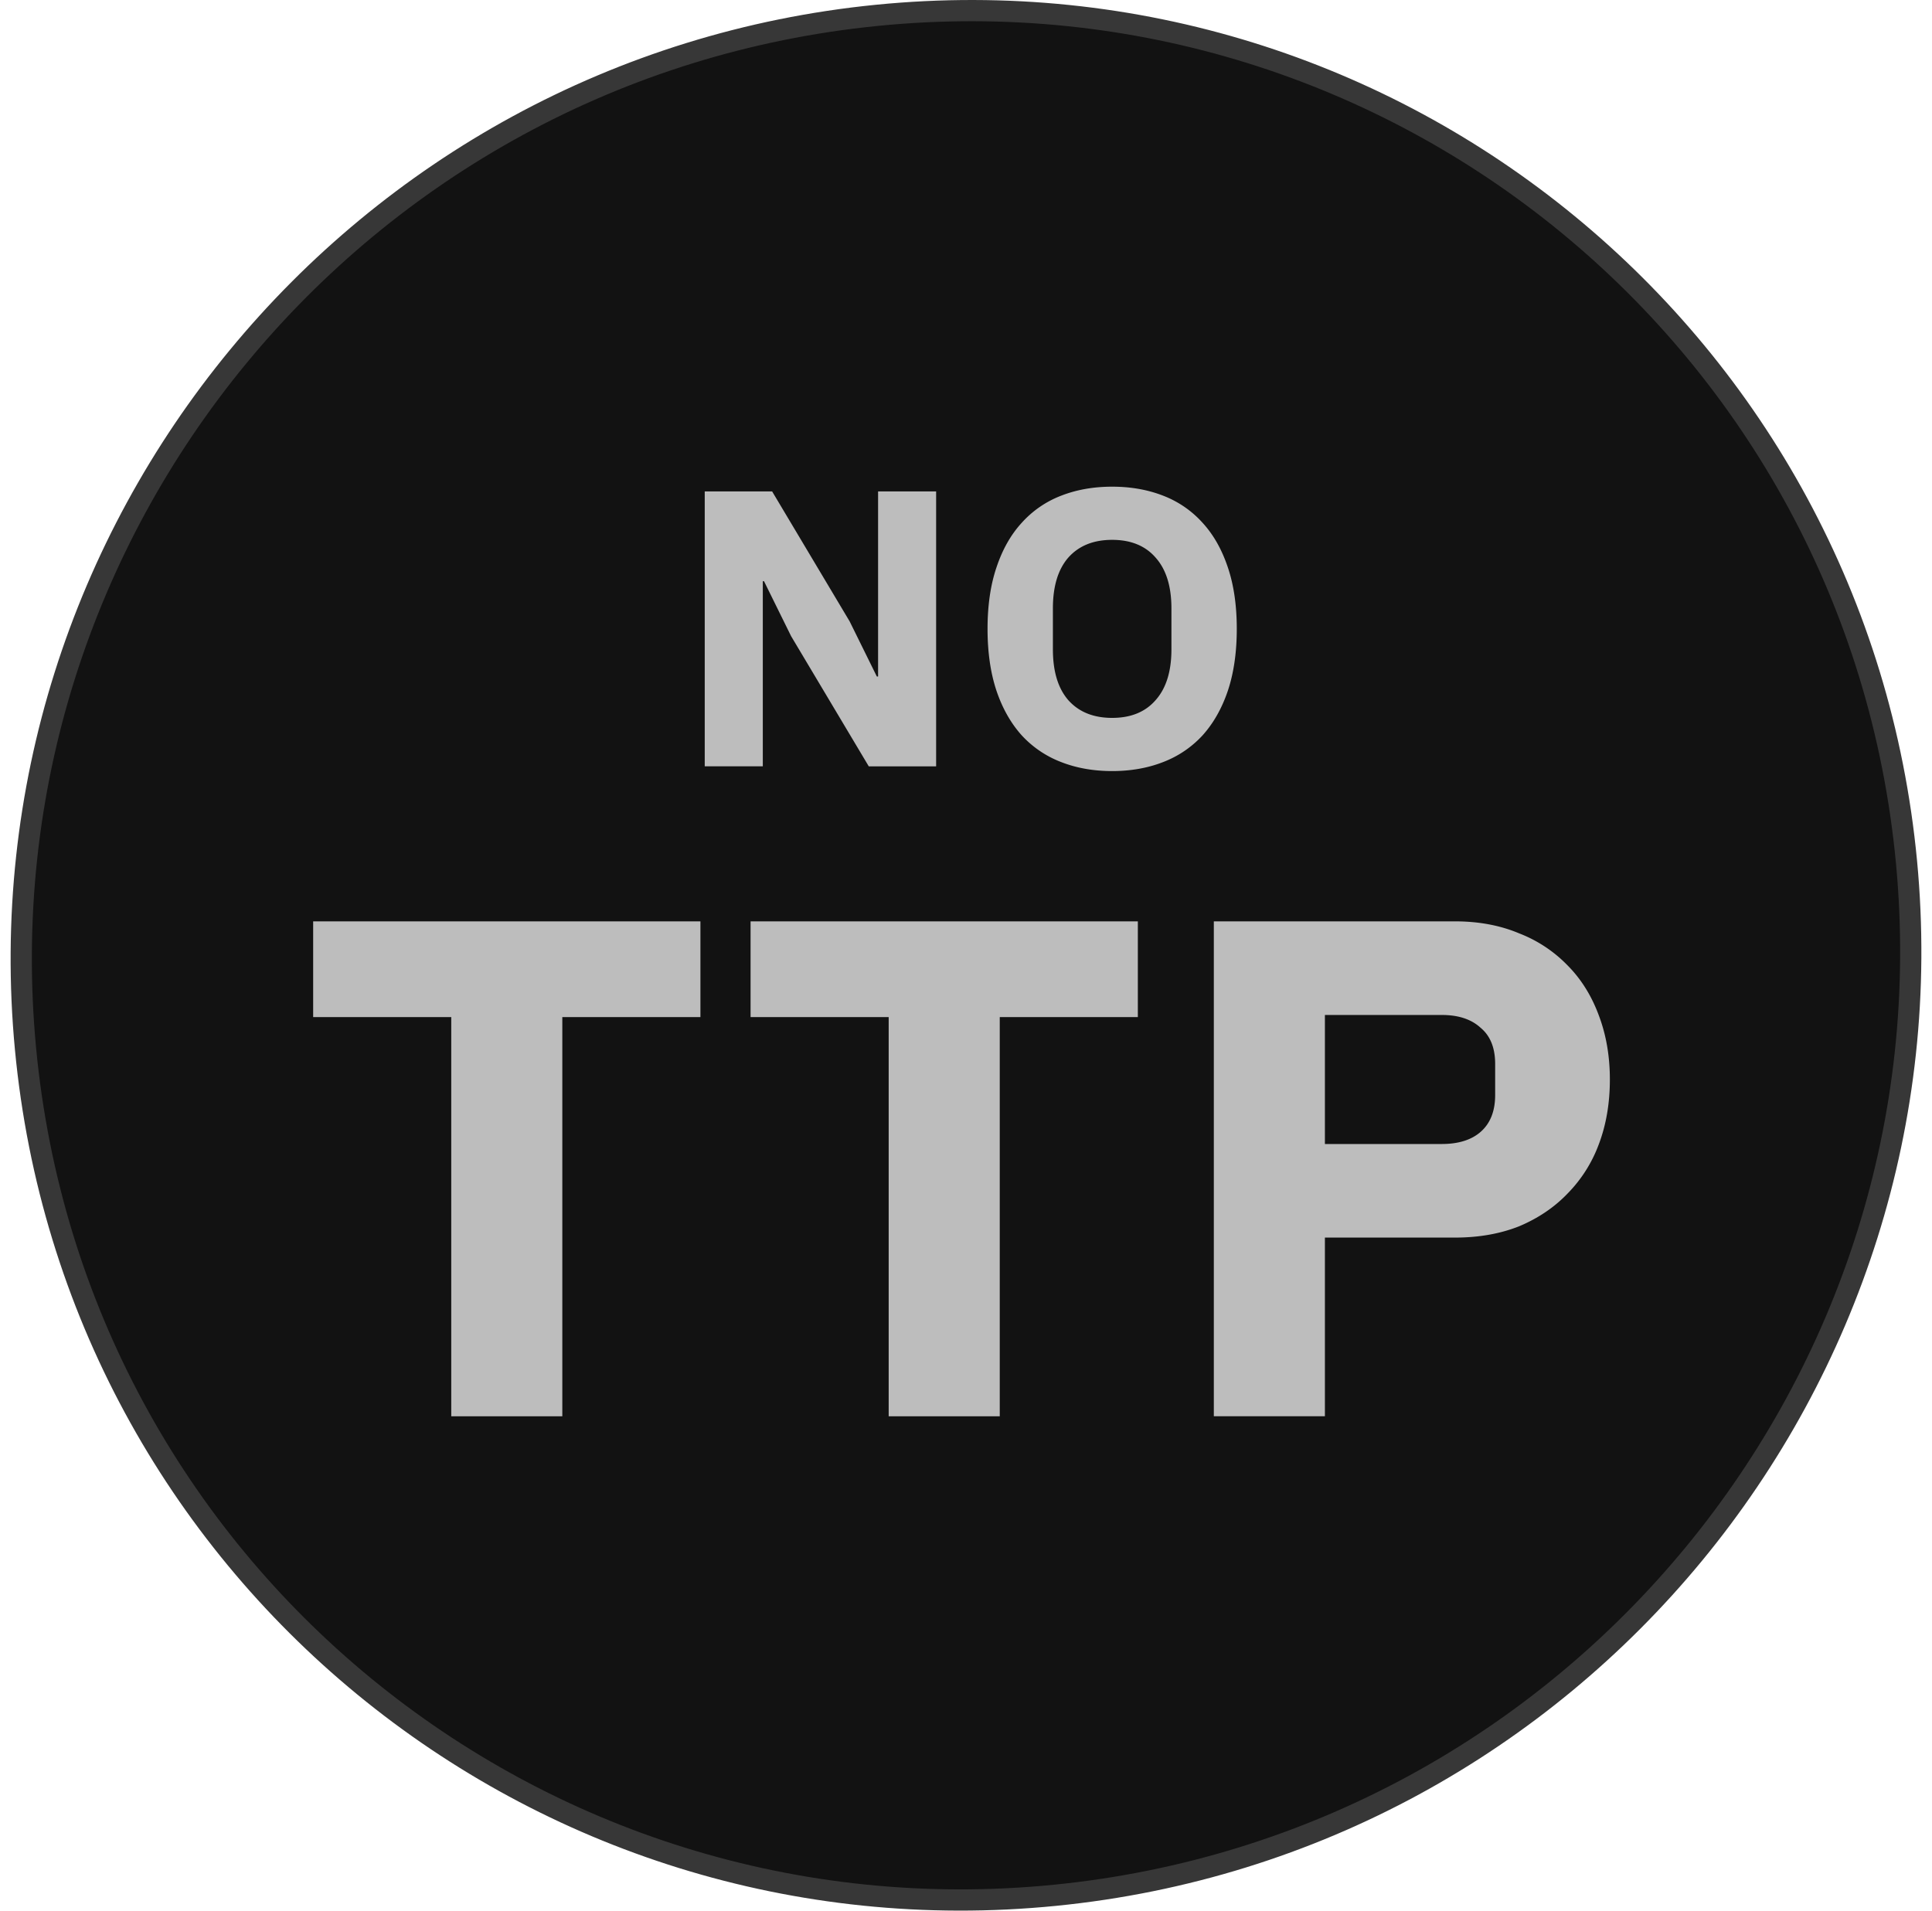
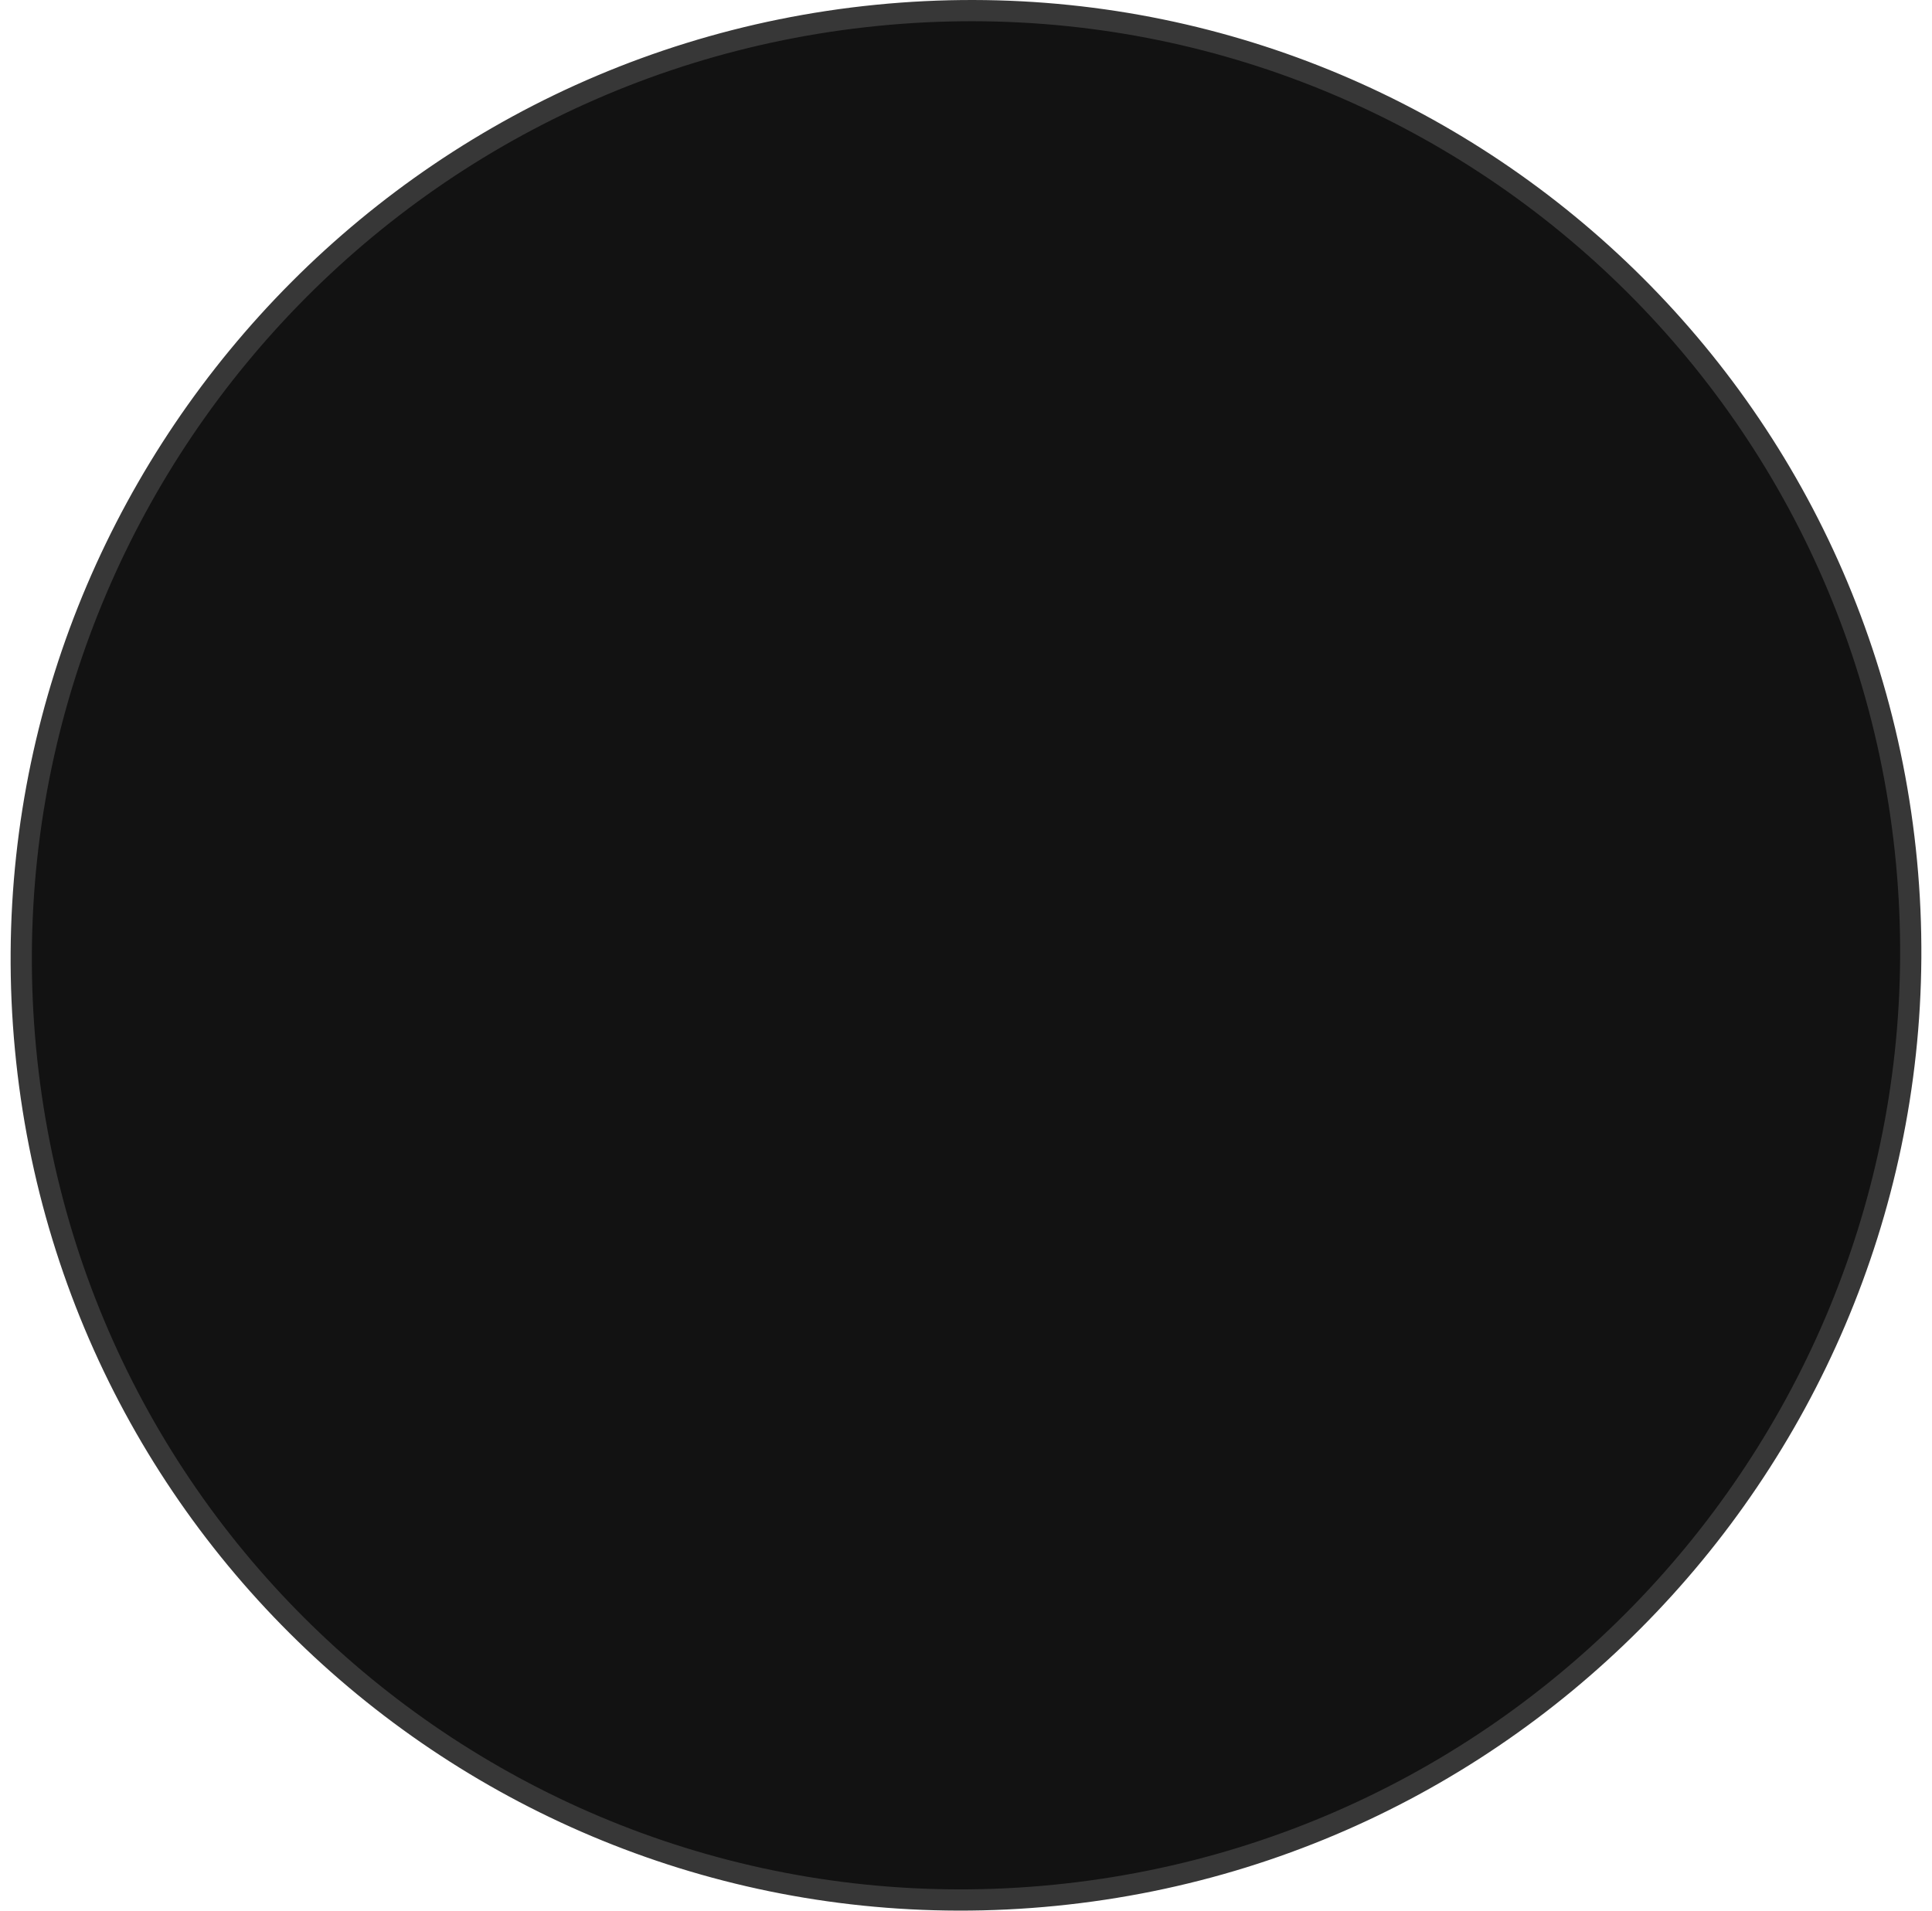
<svg xmlns="http://www.w3.org/2000/svg" fill="none" viewBox="0 0 91 90">
  <path d="M1.202 49.409C-1.118 24.96 16.838 3.154 41.305.722 65.771-1.71 87.478 16.128 89.798 40.59c2.32 24.449-15.636 46.255-40.103 48.687C25.229 91.71 3.522 73.872 1.202 49.408Z" fill="#121212" stroke="#373737" />
-   <path d="M57.173 66.713V43.4h11.358c1.124 0 2.134.19 3.029.568a6.359 6.359 0 0 1 2.271 1.503c.643.646 1.136 1.436 1.48 2.371.344.913.516 1.915.516 3.006 0 1.113-.172 2.126-.516 3.04a6.534 6.534 0 0 1-1.48 2.337c-.62.646-1.376 1.158-2.271 1.536-.895.356-1.905.535-3.029.535h-6.126v8.416h-5.232Zm5.232-12.825h5.507c.78 0 1.388-.19 1.824-.568.459-.4.688-.98.688-1.736v-1.47c0-.757-.23-1.325-.688-1.703-.436-.4-1.044-.601-1.825-.601h-5.506v6.078ZM47.09 47.91v18.803h-5.232V47.91h-6.505v-4.509h18.241v4.509H47.09ZM26.486 47.91v18.803h-5.231V47.91H14.75v-4.509h18.241v4.509h-6.505ZM52.384 36.321c-.88 0-1.682-.142-2.409-.427a4.9 4.9 0 0 1-1.855-1.261c-.51-.57-.905-1.268-1.185-2.097-.28-.841-.42-1.812-.42-2.913 0-1.1.14-2.066.42-2.894.28-.841.675-1.54 1.185-2.097a4.806 4.806 0 0 1 1.855-1.28c.727-.285 1.53-.427 2.41-.427.879 0 1.682.142 2.408.427a4.806 4.806 0 0 1 1.855 1.28c.51.557.905 1.255 1.186 2.097.28.828.42 1.793.42 2.894 0 1.101-.14 2.072-.42 2.913-.28.829-.676 1.528-1.186 2.097a4.9 4.9 0 0 1-1.855 1.261c-.726.285-1.53.427-2.409.427Zm0-2.505c.88 0 1.562-.278 2.046-.835.497-.556.746-1.354.746-2.393v-1.93c0-1.039-.249-1.837-.746-2.393-.484-.557-1.166-.835-2.046-.835-.88 0-1.568.278-2.065.835-.484.556-.726 1.354-.726 2.393v1.93c0 1.039.242 1.837.726 2.393.497.557 1.186.835 2.065.835ZM37.267 29.976l-1.281-2.598h-.057v8.72h-2.735v-12.95h3.174l3.652 6.123 1.281 2.597h.058v-8.72h2.734v12.95H40.92l-3.652-6.122Z" fill="#BDBDBD" />
</svg>